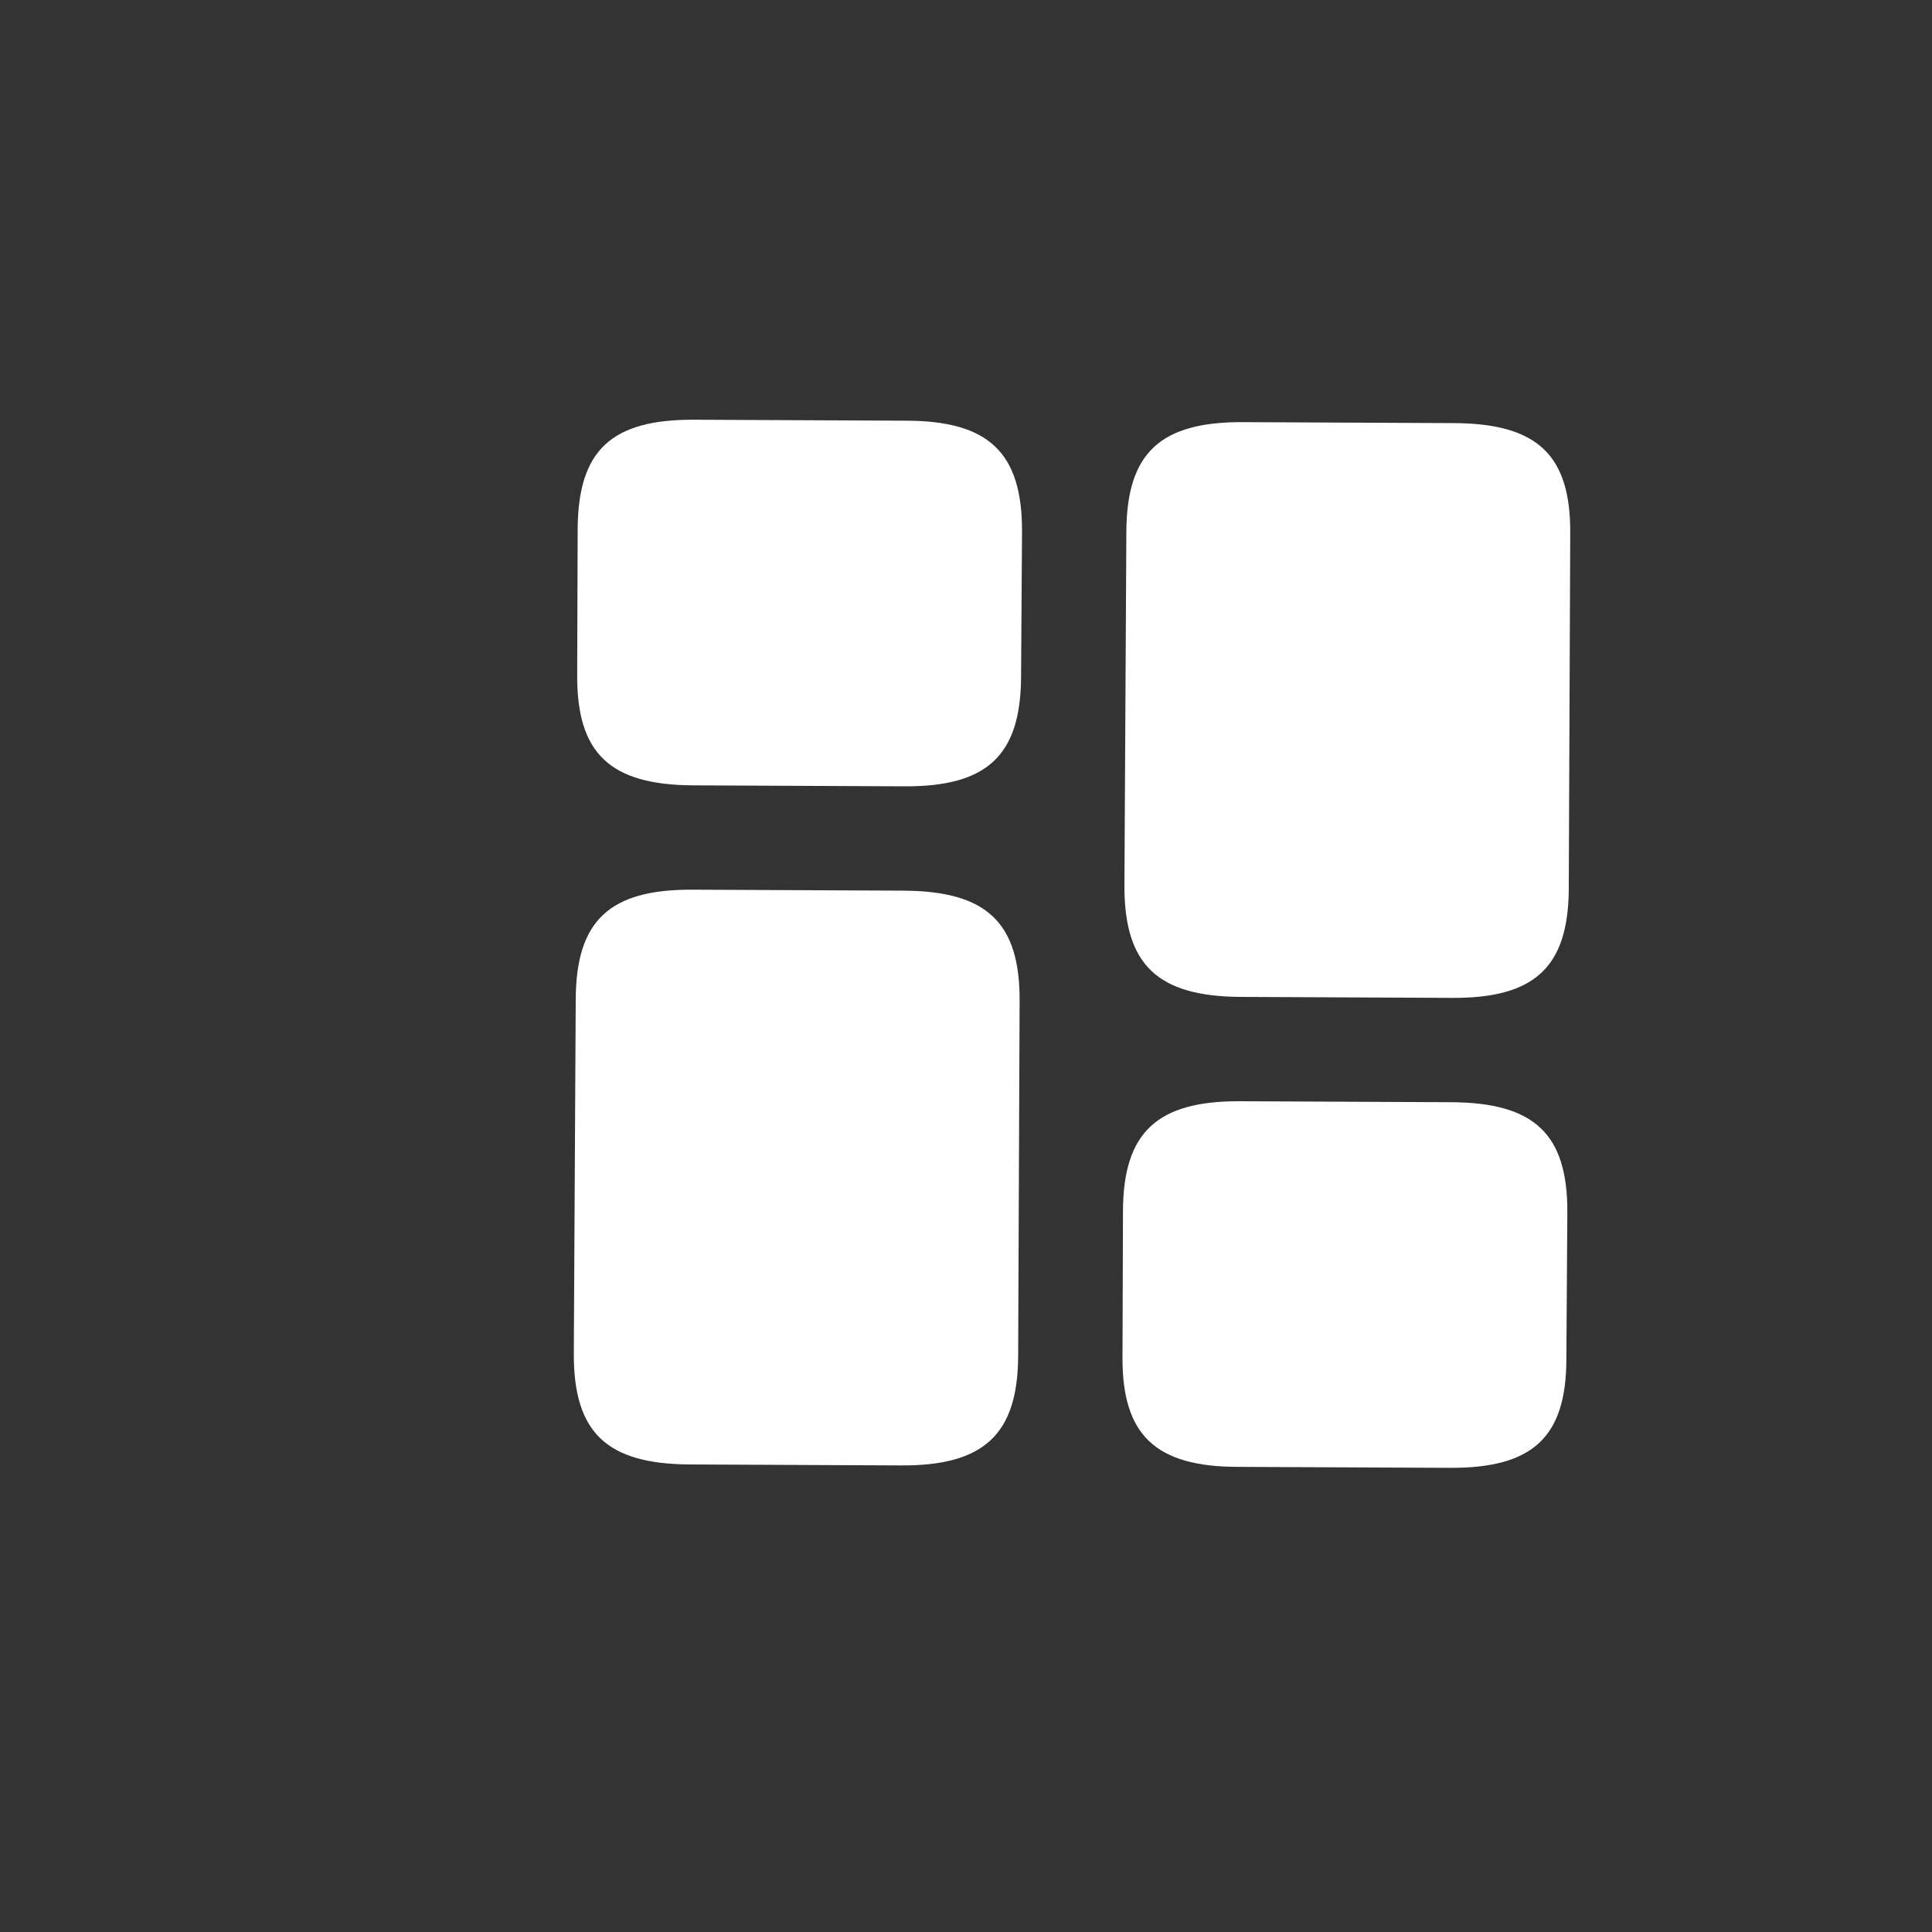
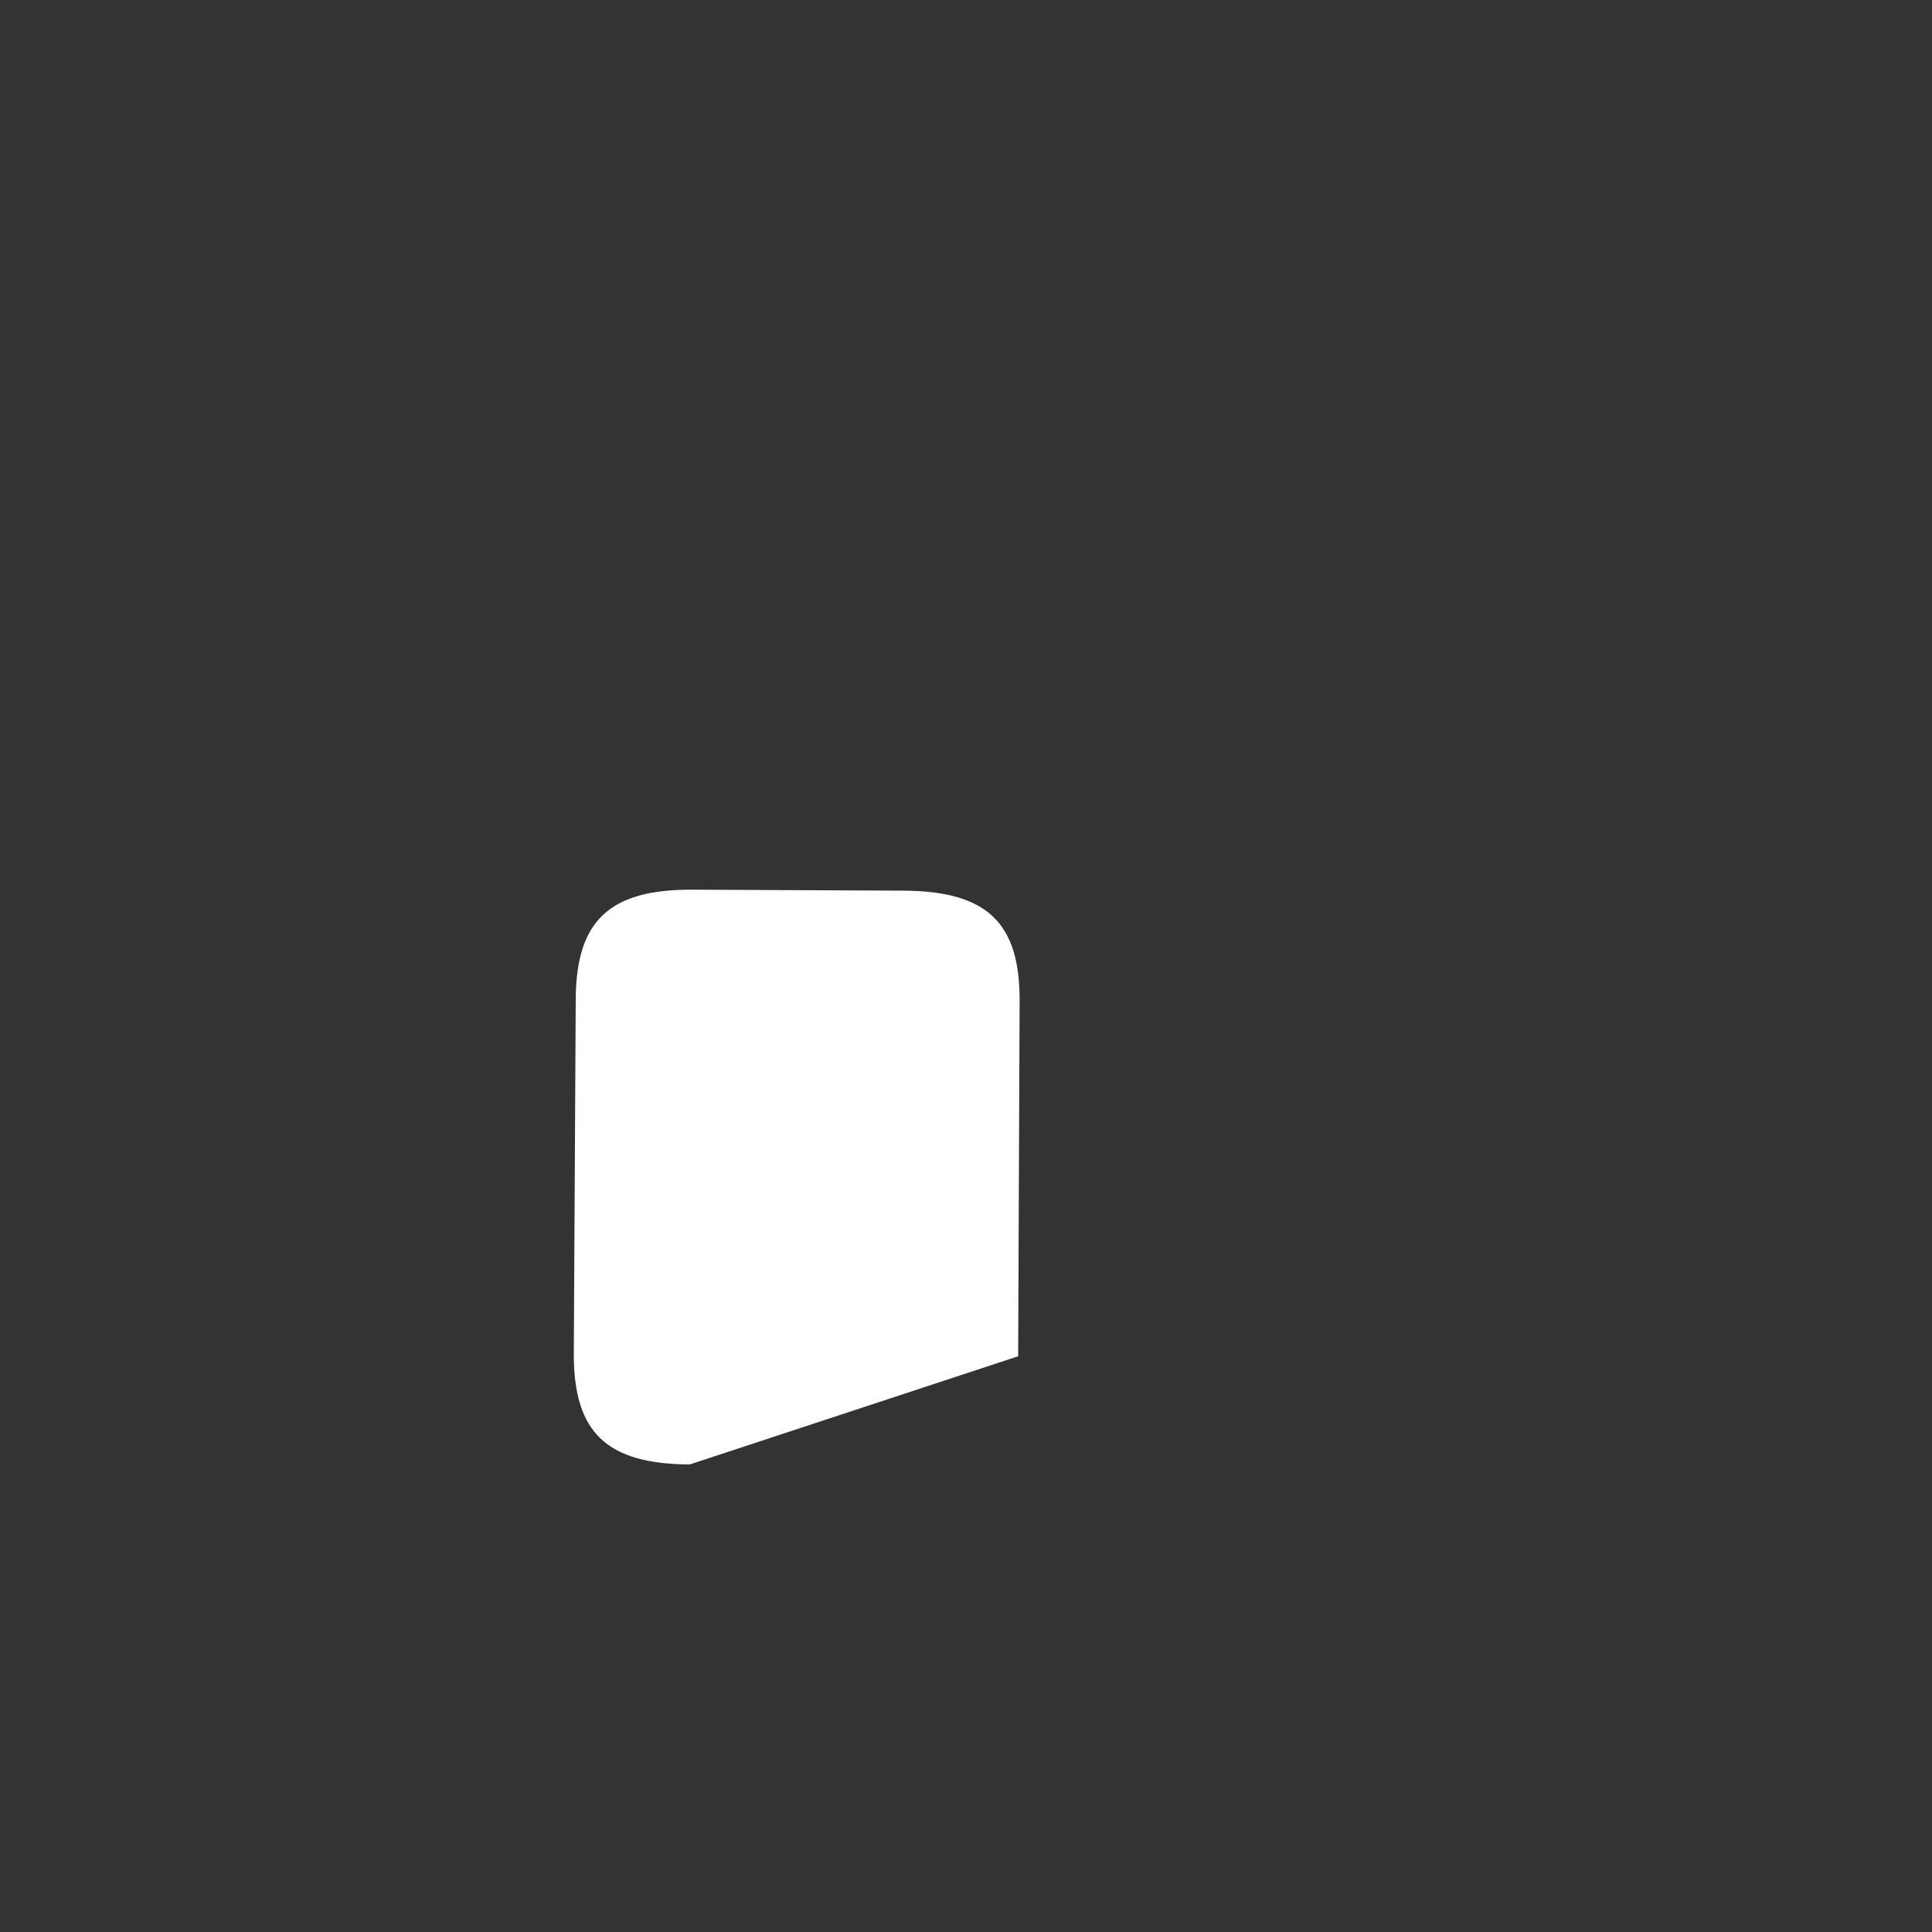
<svg xmlns="http://www.w3.org/2000/svg" width="4" height="4" viewBox="0 0 4 4" fill="none">
  <rect x="0" y="0" width="4" height="4" fill="#333333" stroke="none" />
-   <path d="M3.248 1.84L3.251 1.104C3.252 0.942 3.183 0.877 3.011 0.876L2.574 0.874C2.402 0.873 2.333 0.938 2.332 1.1L2.328 1.835C2.328 1.998 2.397 2.063 2.569 2.064L3.006 2.066C3.178 2.067 3.247 2.002 3.248 1.84Z" fill="white" />
-   <path d="M2.111 2.073L2.108 2.808C2.107 2.97 2.037 3.035 1.865 3.034L1.428 3.032C1.256 3.031 1.188 2.966 1.188 2.804L1.192 2.068C1.193 1.906 1.262 1.841 1.434 1.842L1.871 1.844C2.043 1.845 2.112 1.91 2.111 2.073Z" fill="white" />
-   <path d="M3.243 2.813L3.245 2.511C3.246 2.348 3.177 2.283 3.005 2.282L2.568 2.28C2.396 2.279 2.326 2.344 2.325 2.506L2.324 2.809C2.323 2.971 2.392 3.037 2.564 3.037L3.001 3.039C3.173 3.04 3.243 2.976 3.243 2.813Z" fill="white" />
-   <path d="M2.114 1.402L2.116 1.099C2.116 0.937 2.047 0.871 1.875 0.871L1.438 0.869C1.266 0.868 1.197 0.932 1.196 1.095L1.195 1.397C1.194 1.56 1.263 1.625 1.435 1.626L1.872 1.628C2.044 1.629 2.113 1.564 2.114 1.402Z" fill="white" />
+   <path d="M2.111 2.073L2.108 2.808L1.428 3.032C1.256 3.031 1.188 2.966 1.188 2.804L1.192 2.068C1.193 1.906 1.262 1.841 1.434 1.842L1.871 1.844C2.043 1.845 2.112 1.91 2.111 2.073Z" fill="white" />
</svg>